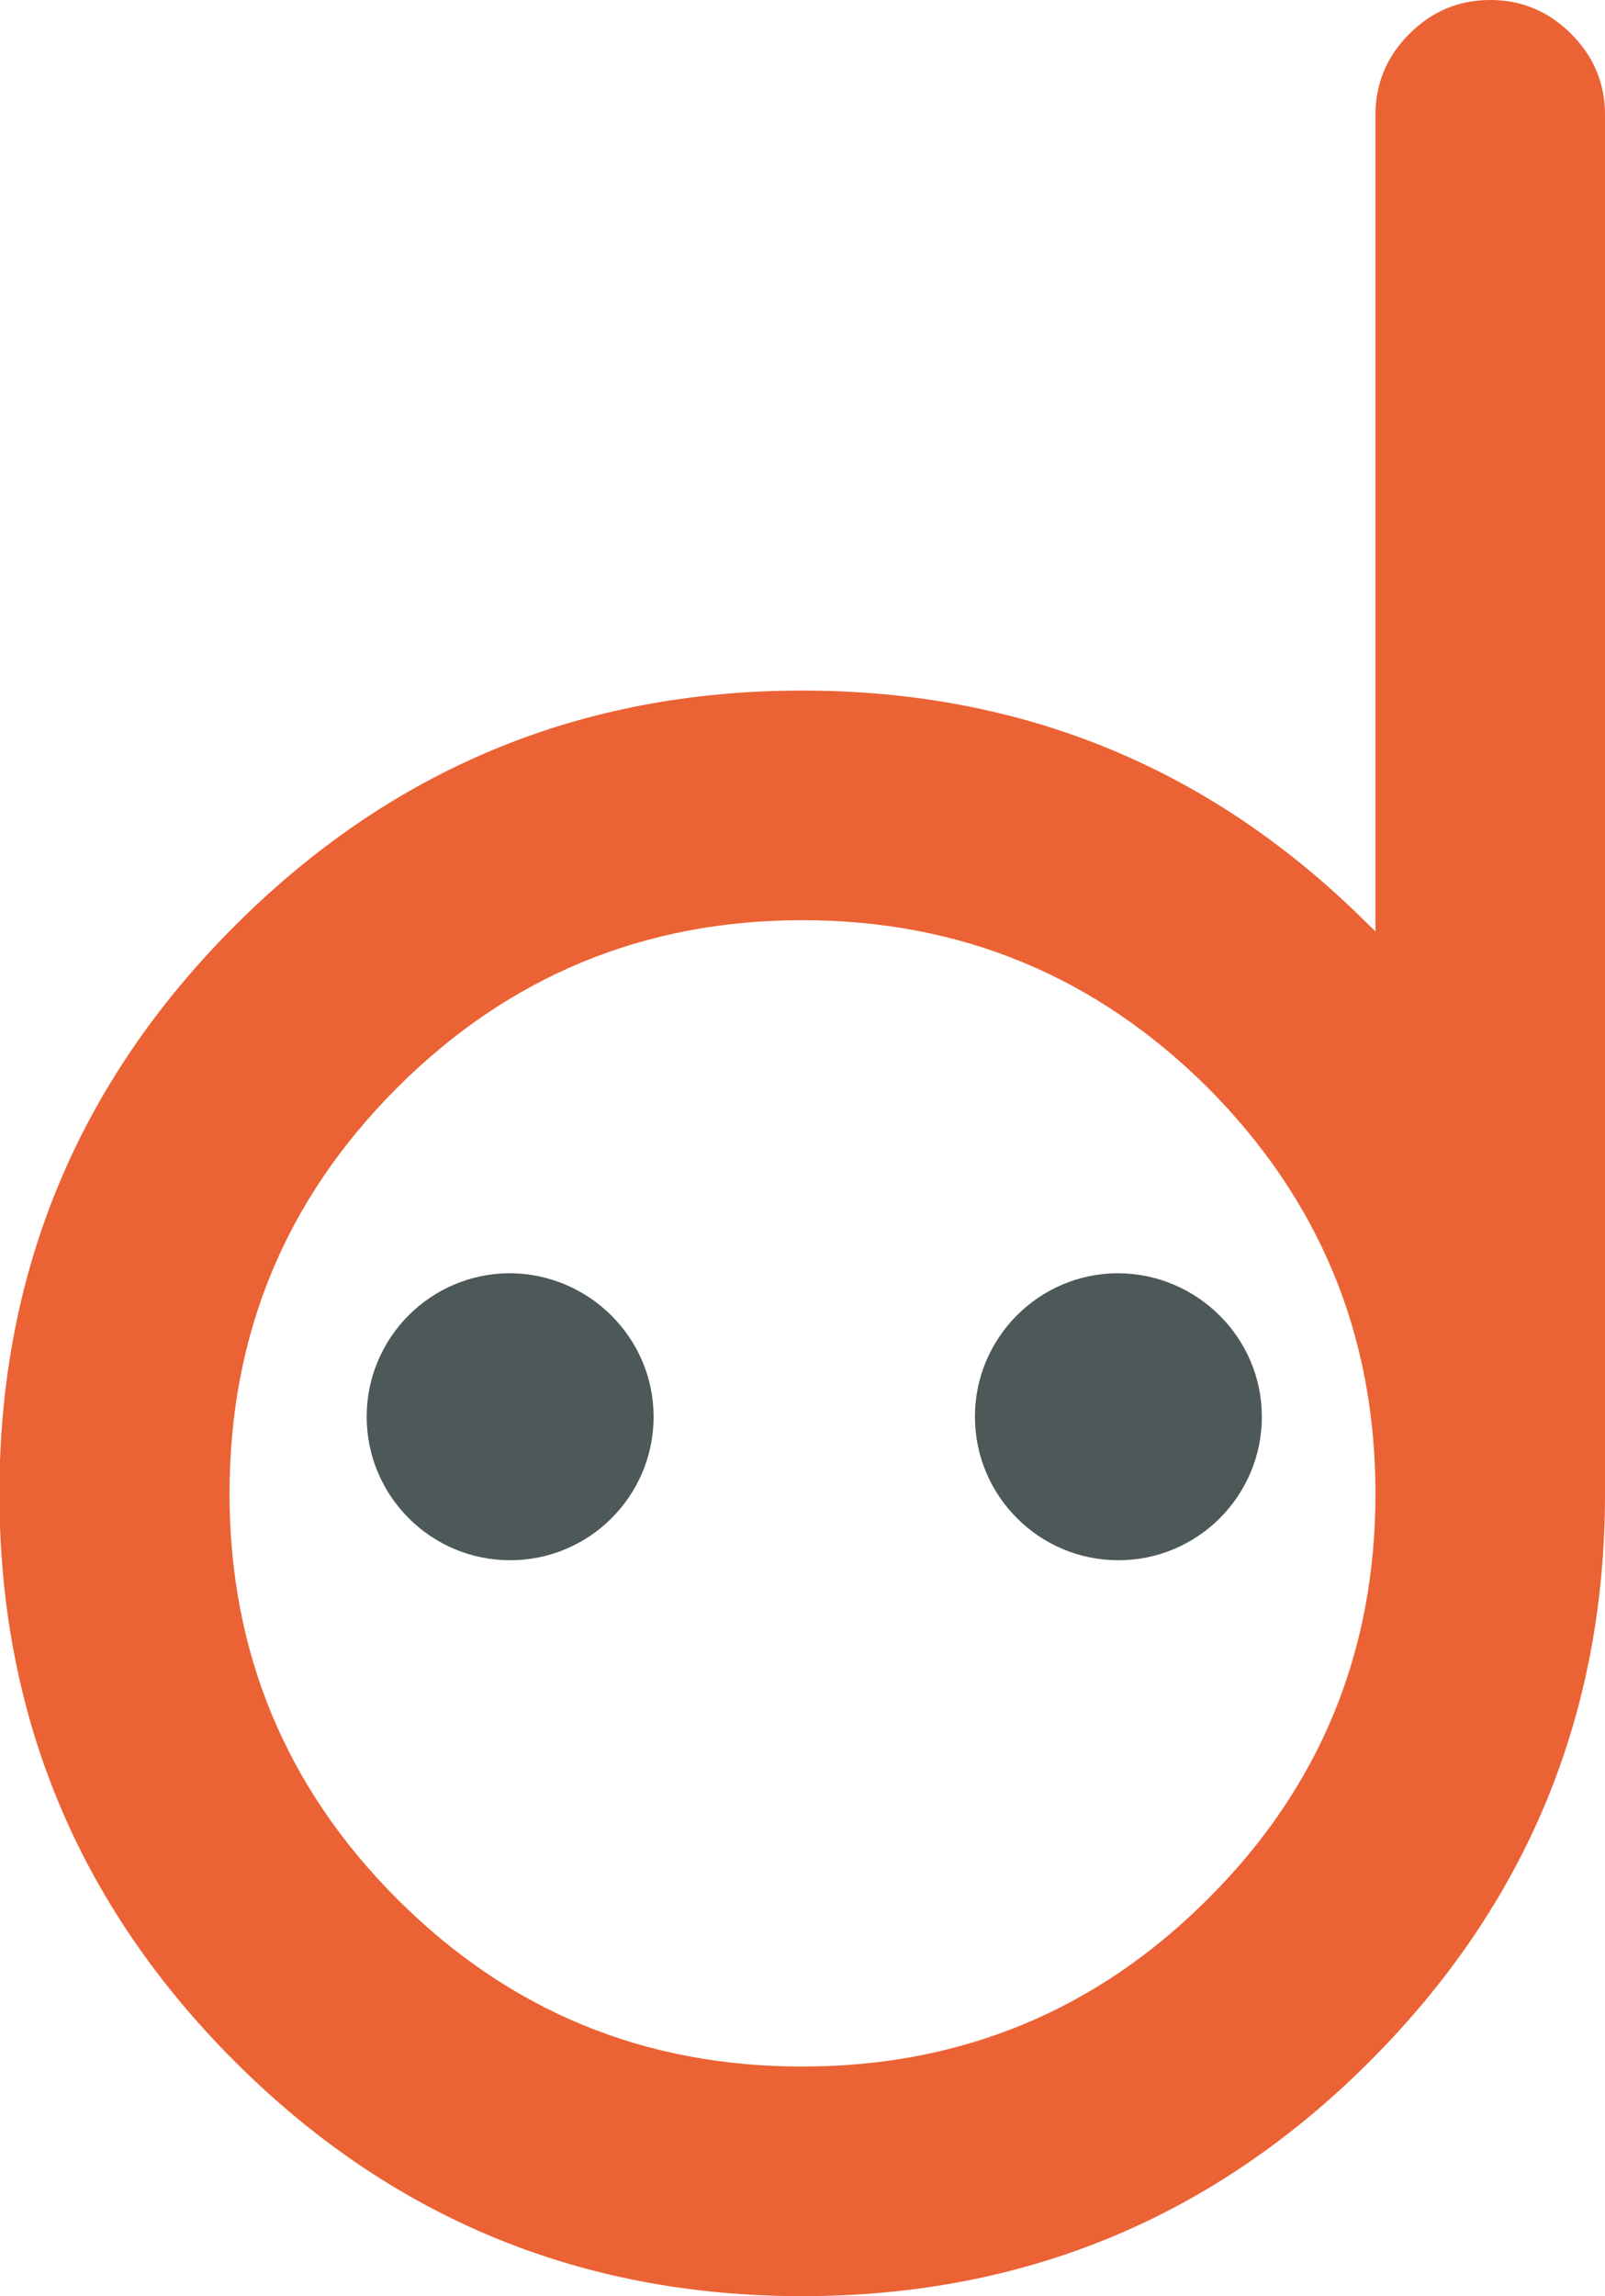
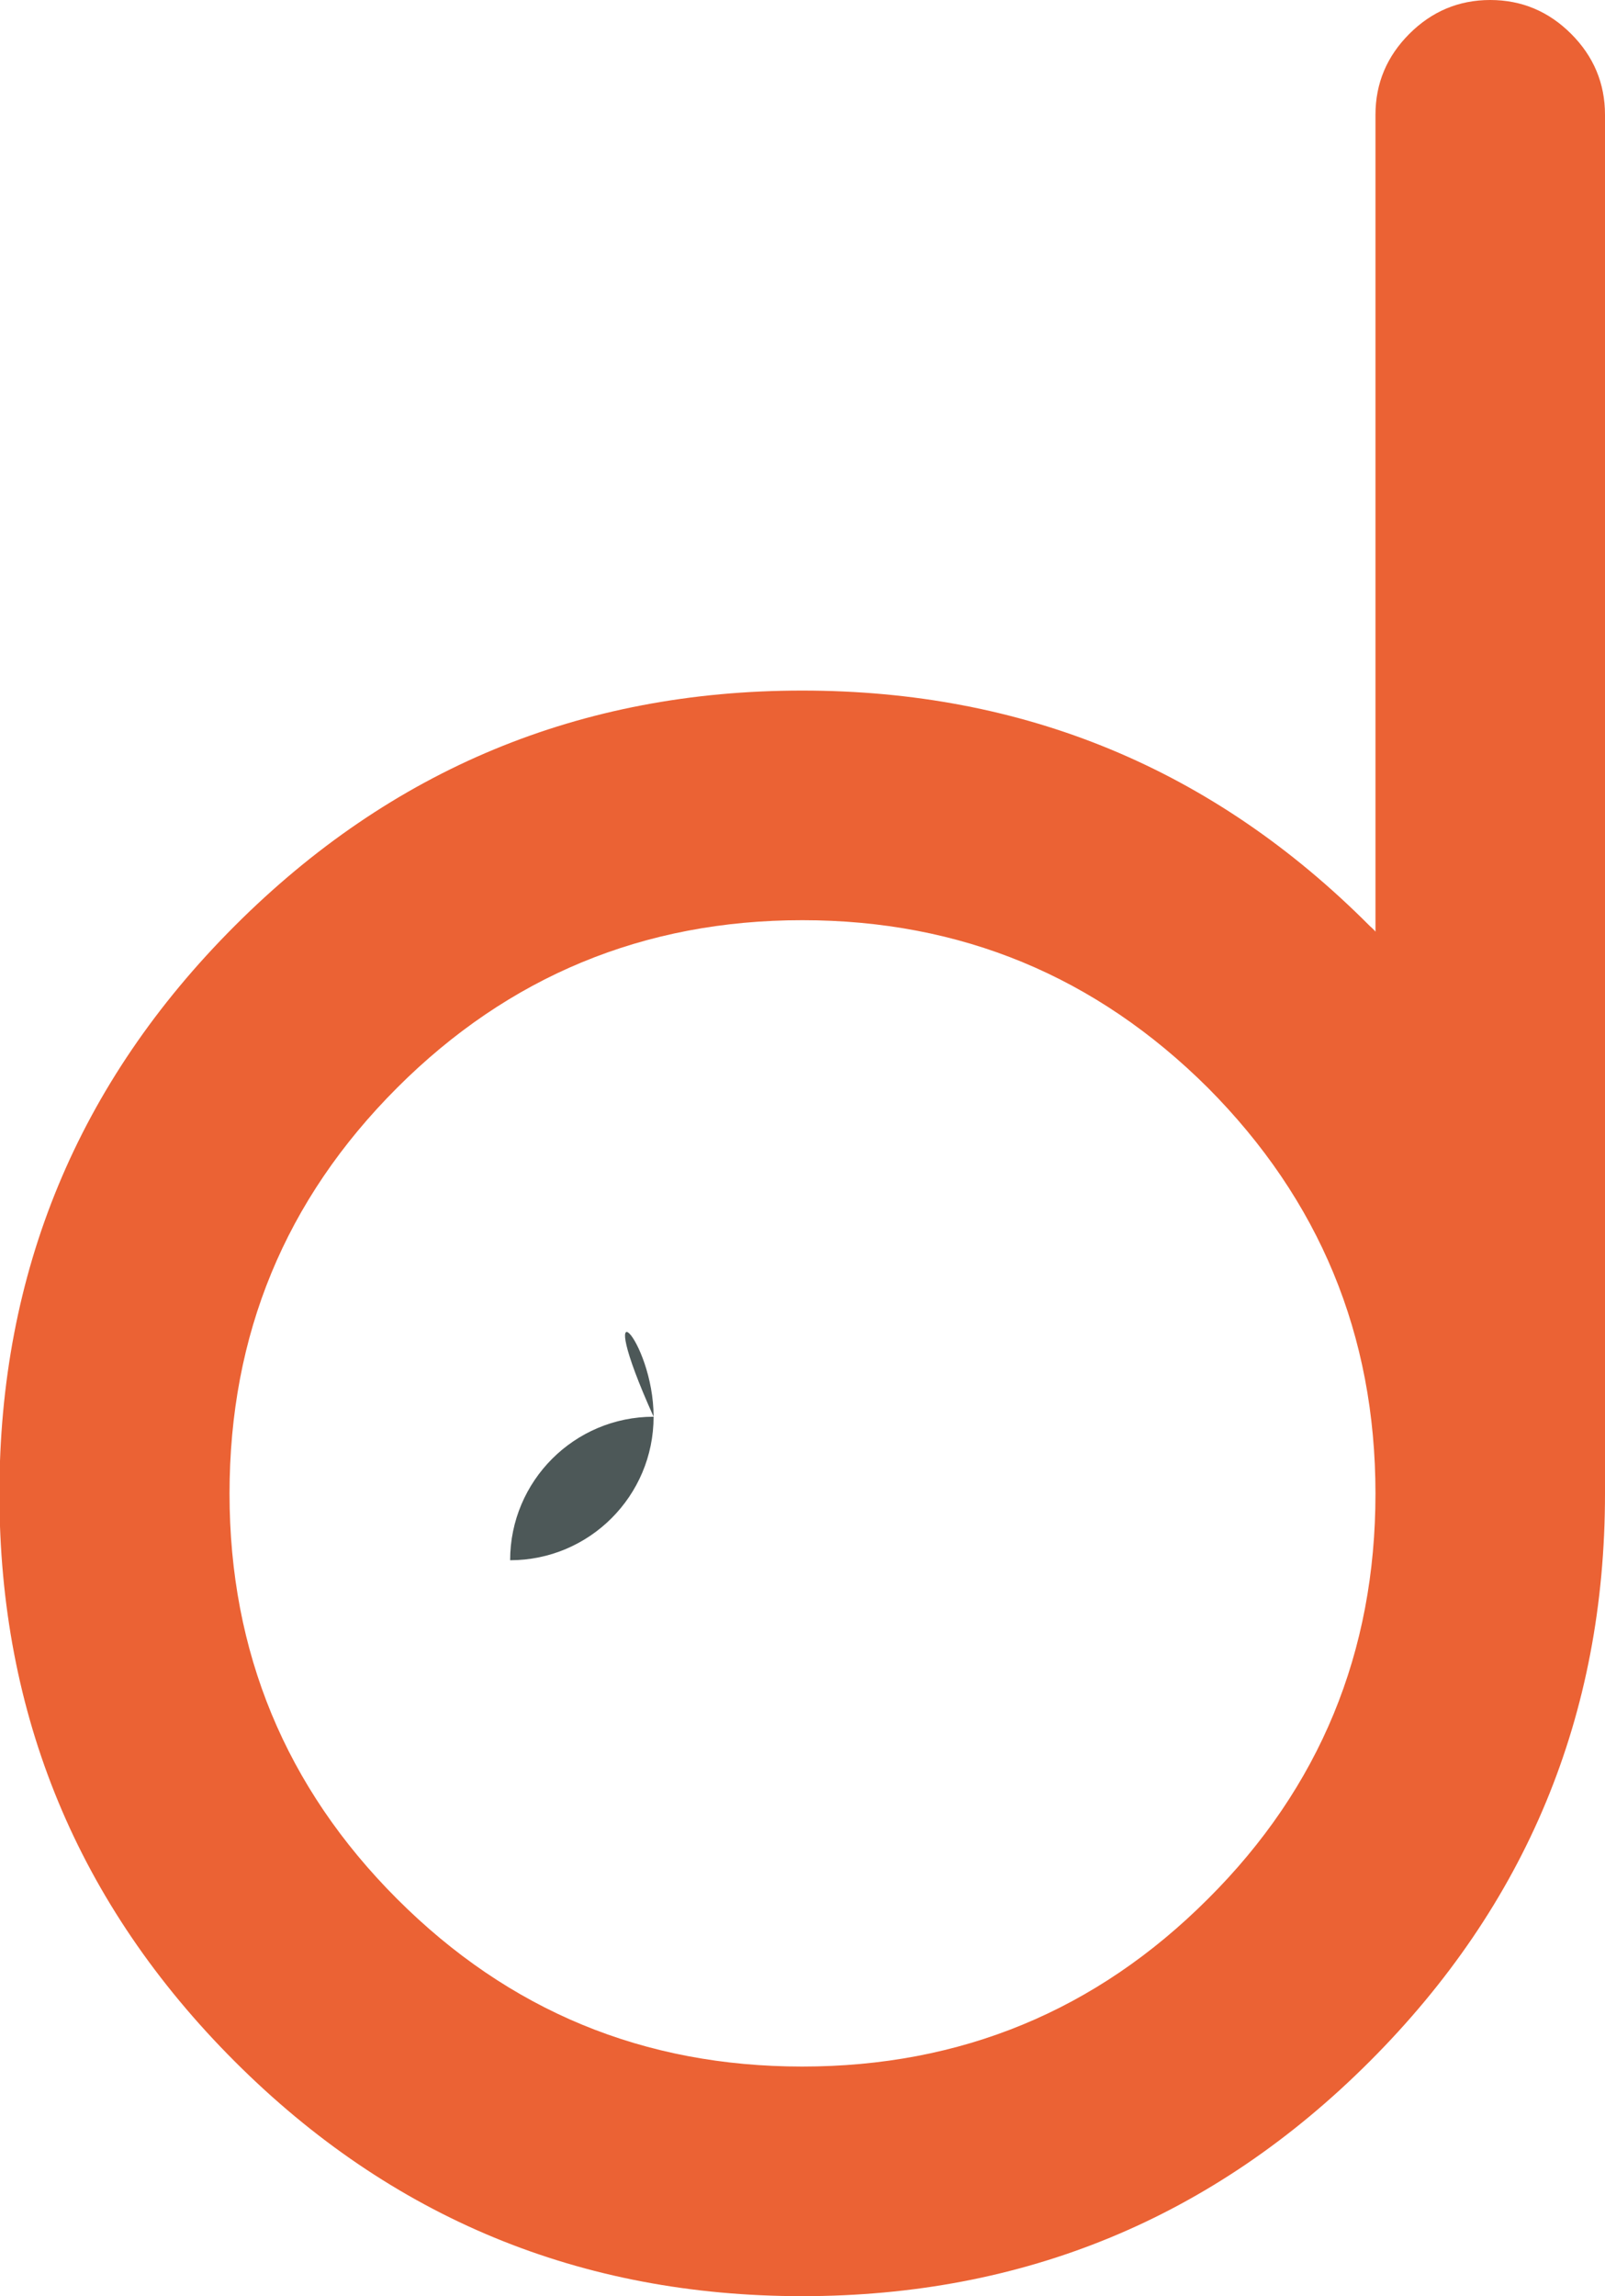
<svg xmlns="http://www.w3.org/2000/svg" id="Capa_1" x="0px" y="0px" viewBox="0 0 279.7 400" style="enable-background:new 0 0 279.7 400;" xml:space="preserve">
  <style type="text/css">	.st0{fill:#EB6234;}	.st1{fill:#4D5858;}</style>
  <g>
    <path class="st0" d="M239.7,20c0-5.5,2-10.2,5.9-14.1C249.5,2,254.2,0,259.7,0s10.2,2,14.1,5.9c3.9,3.9,5.9,8.6,5.9,14.1v240.2   c0,38.6-13.7,71.6-41,98.9c-27.3,27.3-60.3,40.9-98.9,40.9c-38.6,0-71.6-13.6-98.9-40.9c-27.3-27.3-41-60.3-41-98.9   c0-38.6,13.7-71.6,41-98.9c27.3-27.3,60.2-41,98.9-41c38.6,0,71.6,13.6,98.9,41c0.3,0.3,0.7,0.6,1,1V20z M239.7,260.2   c0-27.7-9.8-51.2-29.2-70.7c-19.5-19.4-43-29.2-70.7-29.2c-27.6,0-51.2,9.8-70.6,29.2C49.7,209,40,232.5,40,260.2   c0,27.6,9.8,51.2,29.2,70.6c19.5,19.5,43,29.2,70.6,29.2c27.6,0,51.2-9.7,70.7-29.2C230,311.4,239.7,287.8,239.7,260.2" />
-     <path class="st1" d="M113.9,246.8c0,13.8-11.2,25-25,25c-13.8,0-25-11.2-25-25c0-13.8,11.2-25,25-25   C102.7,221.9,113.9,233.1,113.9,246.8" />
-     <path class="st1" d="M219.9,246.8c0,13.8-11.2,25-25,25c-13.8,0-25-11.2-25-25c0-13.8,11.2-25,25-25   C208.7,221.9,219.9,233.1,219.9,246.8" />
+     <path class="st1" d="M113.9,246.8c0,13.8-11.2,25-25,25c0-13.8,11.2-25,25-25   C102.7,221.9,113.9,233.1,113.9,246.8" />
  </g>
</svg>